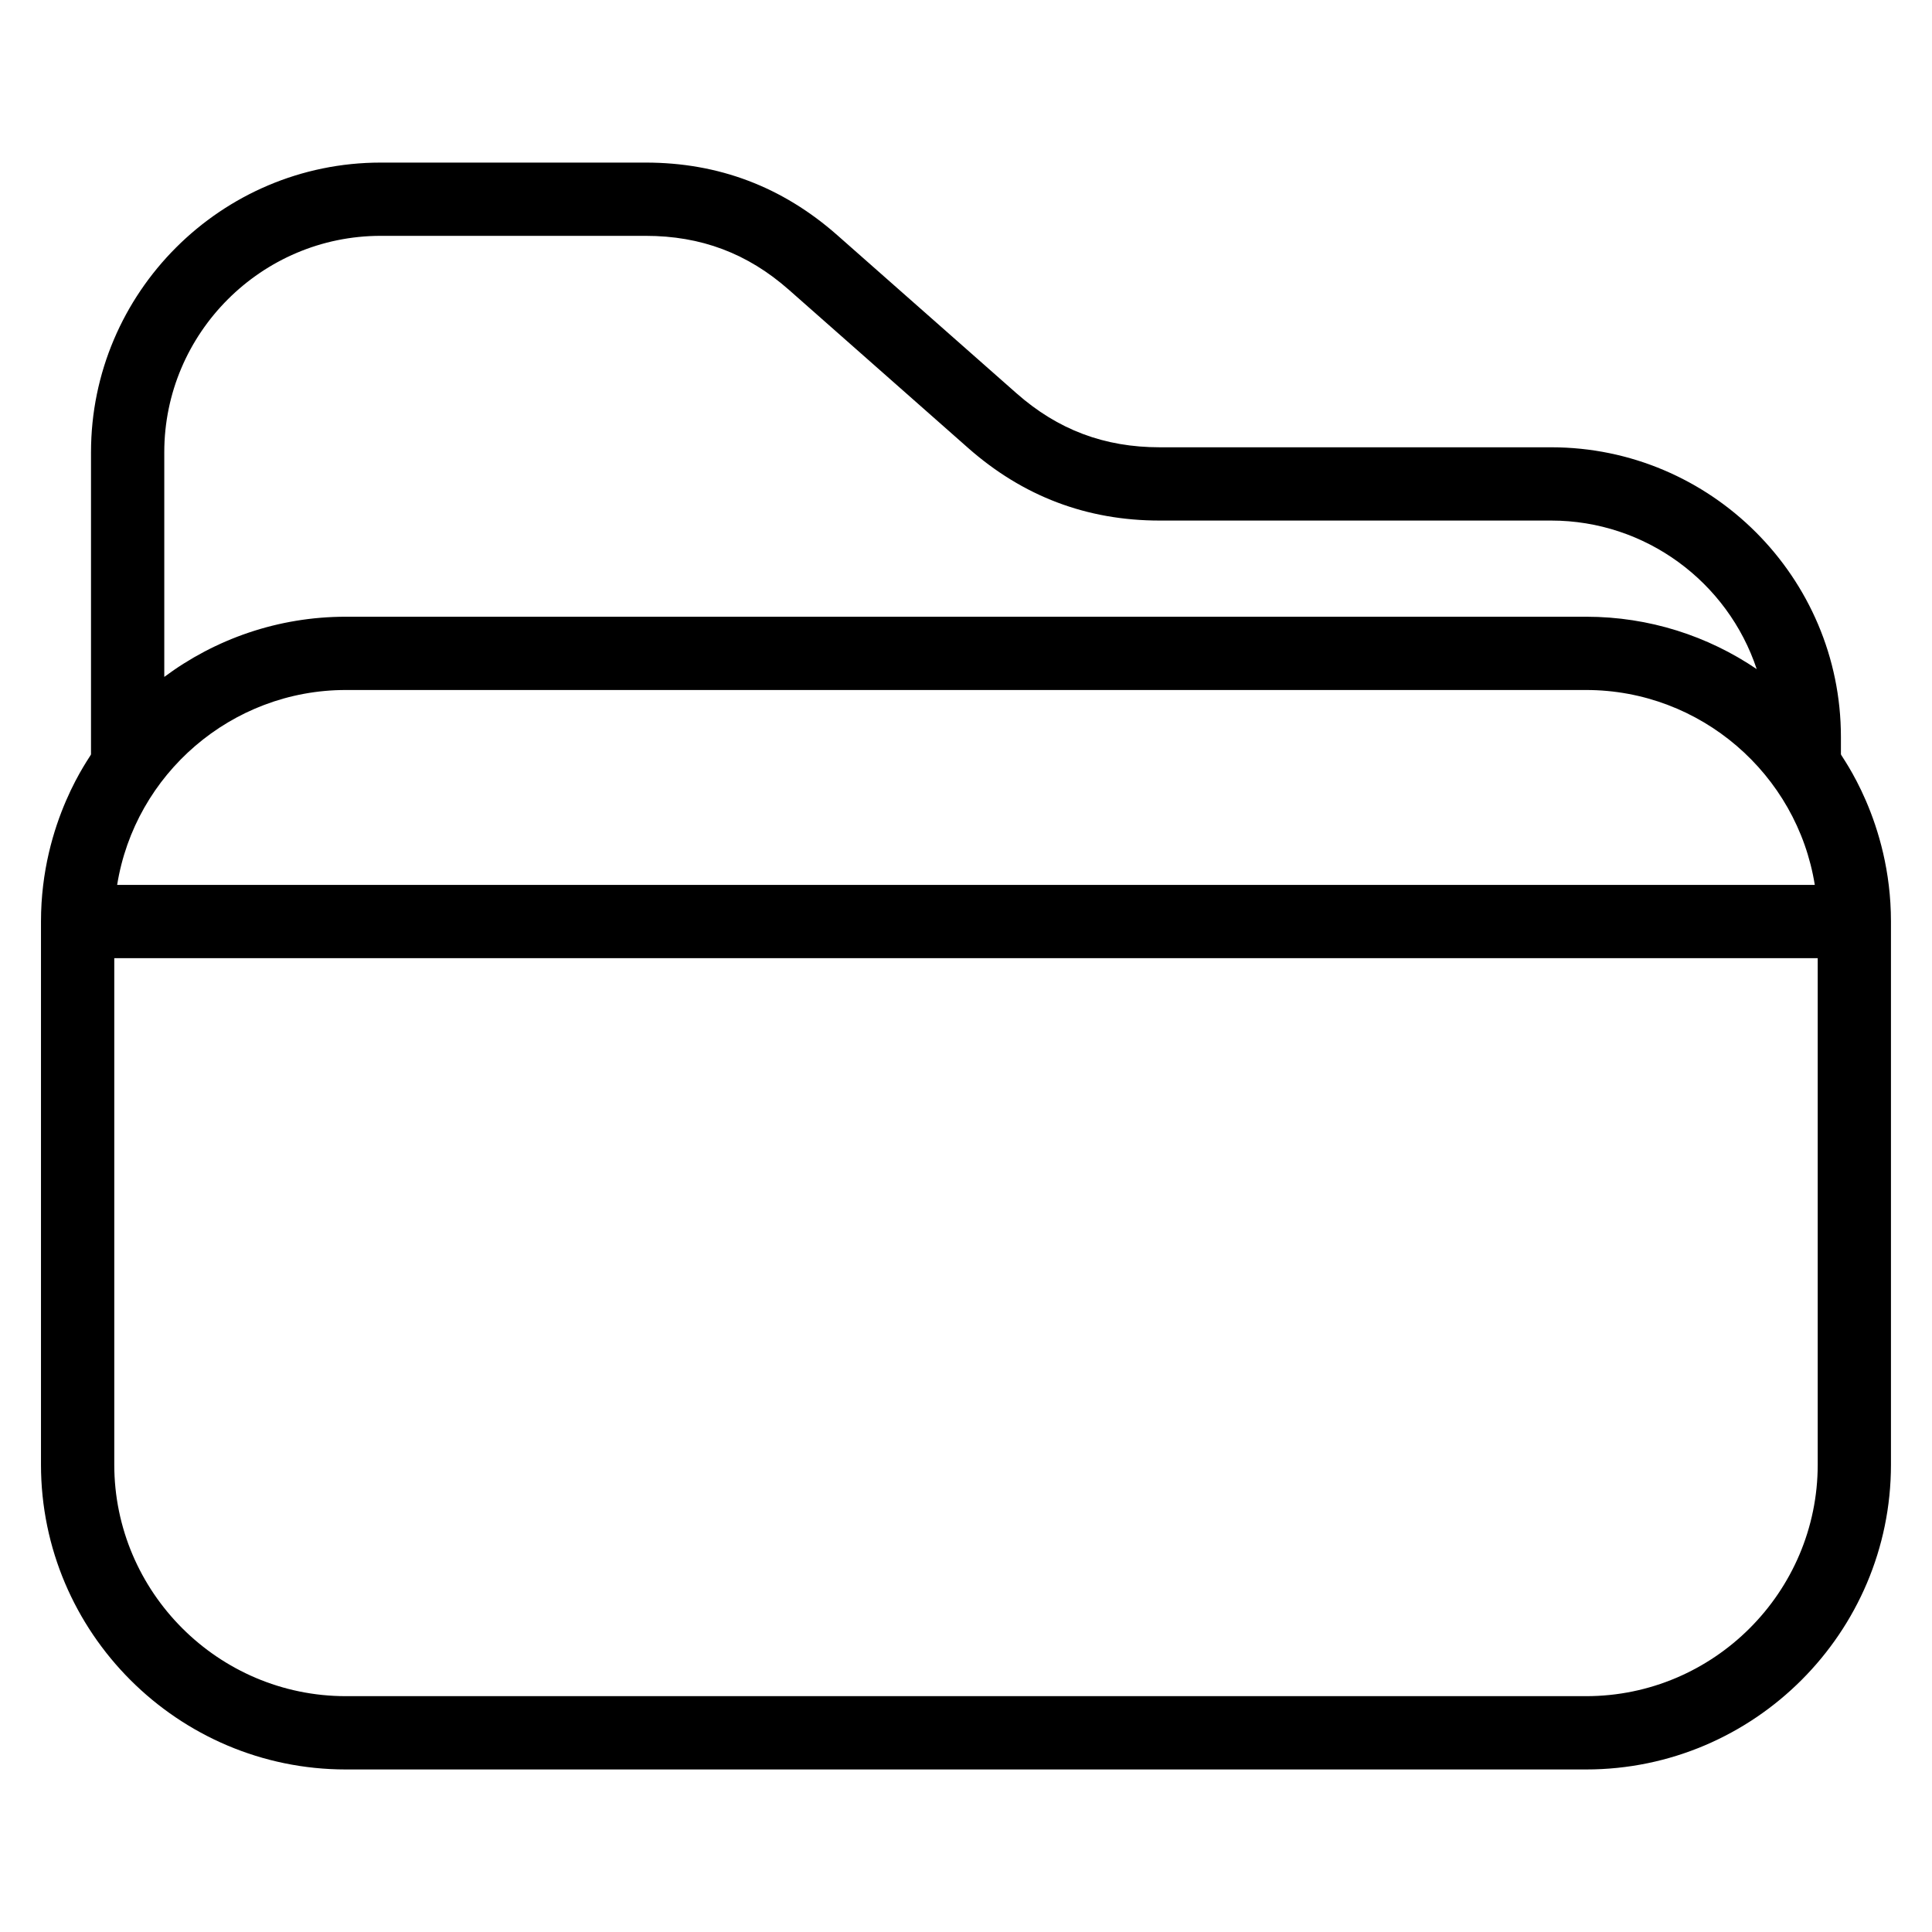
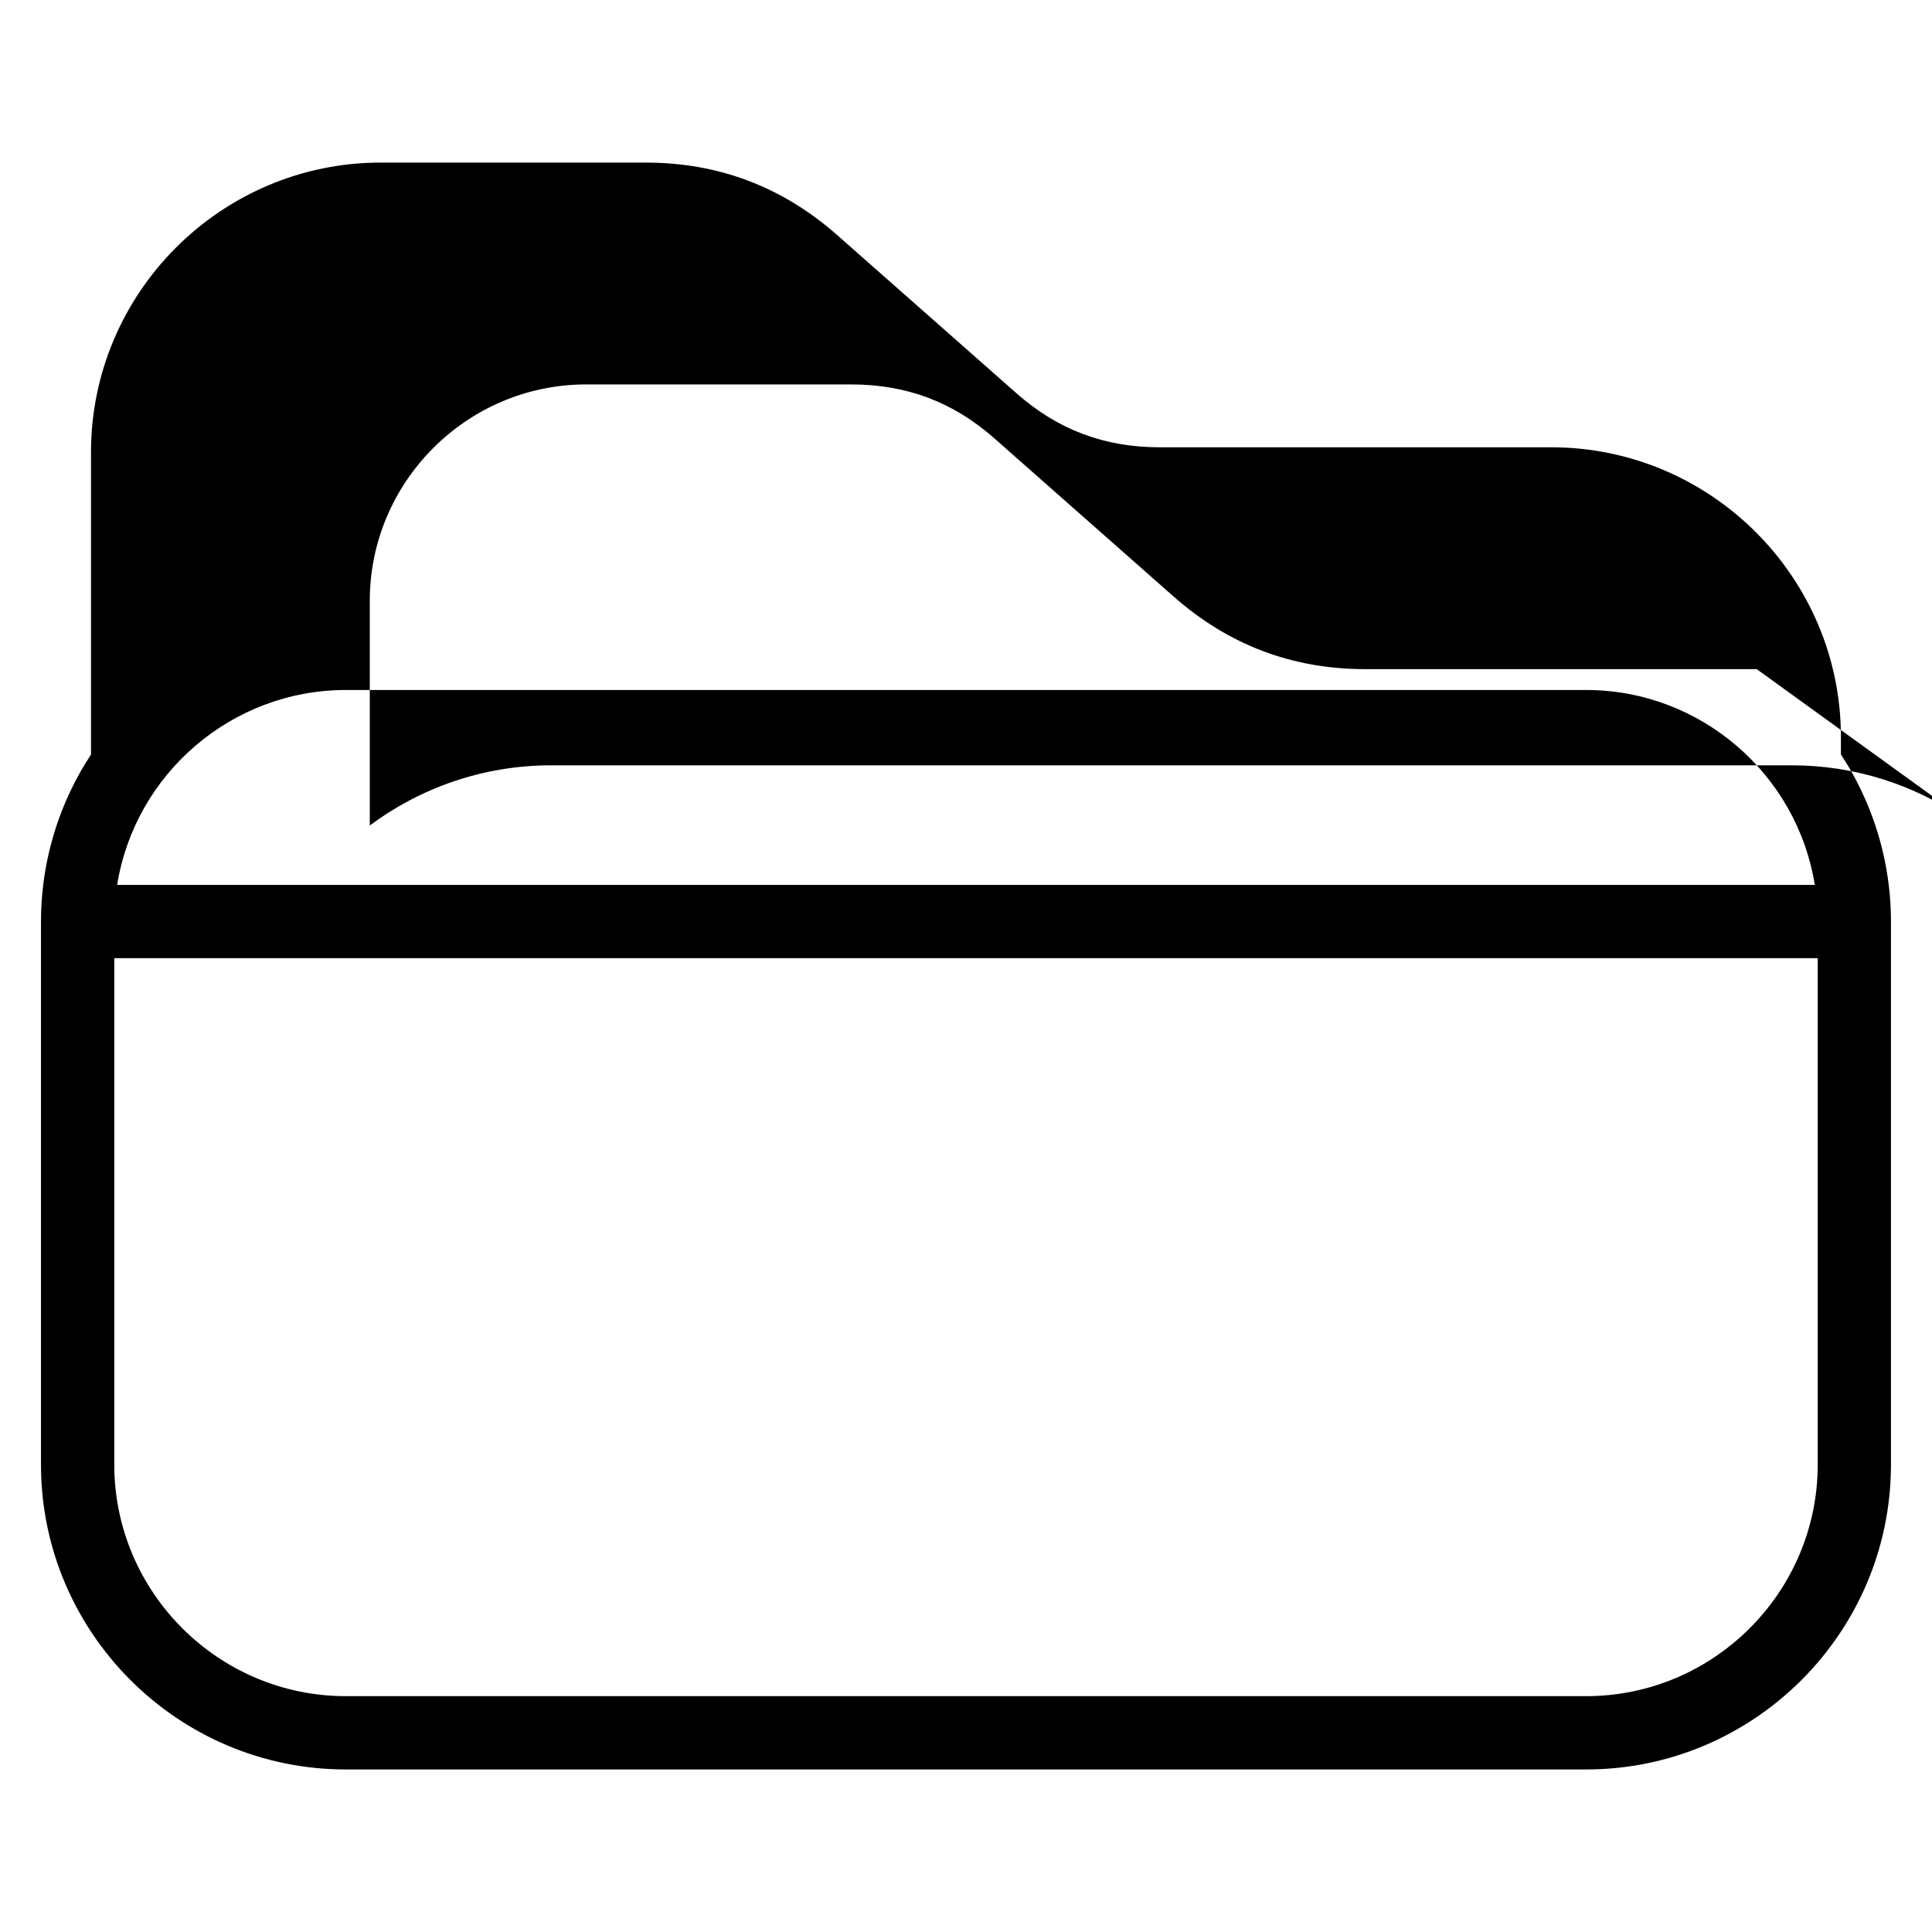
<svg xmlns="http://www.w3.org/2000/svg" fill="#000000" width="800px" height="800px" version="1.1" viewBox="144 144 512 512">
-   <path d="m235.64 593.5h328.71c33.789 0 61.363-27.574 61.363-61.363v-134.21h-451.43v134.21c0 33.789 27.574 61.363 61.363 61.363zm389.3-214.99c-4.711-29.402-30.312-51.652-60.594-51.652h-328.71c-30.281 0-55.875 22.254-60.59 51.652zm6.926-34.598c0 0.457 13.258 17.602 13.258 44.309v143.92c0 44.504-36.273 80.785-80.777 80.785h-328.71c-44.504 0-80.777-36.281-80.777-80.785v-143.92c0-26.699 13.258-43.852 13.258-44.301v-80.059c0-42.297 34.484-76.773 76.773-76.773h70.223c19.328 0 36.246 6.422 50.781 19.242l47.48 41.891c10.969 9.676 23.297 14.316 37.965 14.316h103.75c42.297 0 76.773 34.477 76.773 76.773v4.602zm-22.316-22.582c-7.676-23.117-29.457-39.375-54.461-39.375h-103.75c-19.328 0-36.246-6.422-50.781-19.242l-47.48-41.898c-10.969-9.676-23.297-14.312-37.965-14.312h-70.223c-31.578 0-57.355 25.777-57.355 57.355v59.531c13.453-10.008 30.105-15.949 48.105-15.949h328.71c16.727 0 32.293 5.125 45.207 13.887z" />
+   <path d="m235.64 593.5h328.71c33.789 0 61.363-27.574 61.363-61.363v-134.21h-451.43v134.21c0 33.789 27.574 61.363 61.363 61.363zm389.3-214.99c-4.711-29.402-30.312-51.652-60.594-51.652h-328.71c-30.281 0-55.875 22.254-60.59 51.652zm6.926-34.598c0 0.457 13.258 17.602 13.258 44.309v143.92c0 44.504-36.273 80.785-80.777 80.785h-328.71c-44.504 0-80.777-36.281-80.777-80.785v-143.92c0-26.699 13.258-43.852 13.258-44.301v-80.059c0-42.297 34.484-76.773 76.773-76.773h70.223c19.328 0 36.246 6.422 50.781 19.242l47.48 41.891c10.969 9.676 23.297 14.316 37.965 14.316h103.75c42.297 0 76.773 34.477 76.773 76.773v4.602zm-22.316-22.582h-103.75c-19.328 0-36.246-6.422-50.781-19.242l-47.48-41.898c-10.969-9.676-23.297-14.312-37.965-14.312h-70.223c-31.578 0-57.355 25.777-57.355 57.355v59.531c13.453-10.008 30.105-15.949 48.105-15.949h328.71c16.727 0 32.293 5.125 45.207 13.887z" />
</svg>